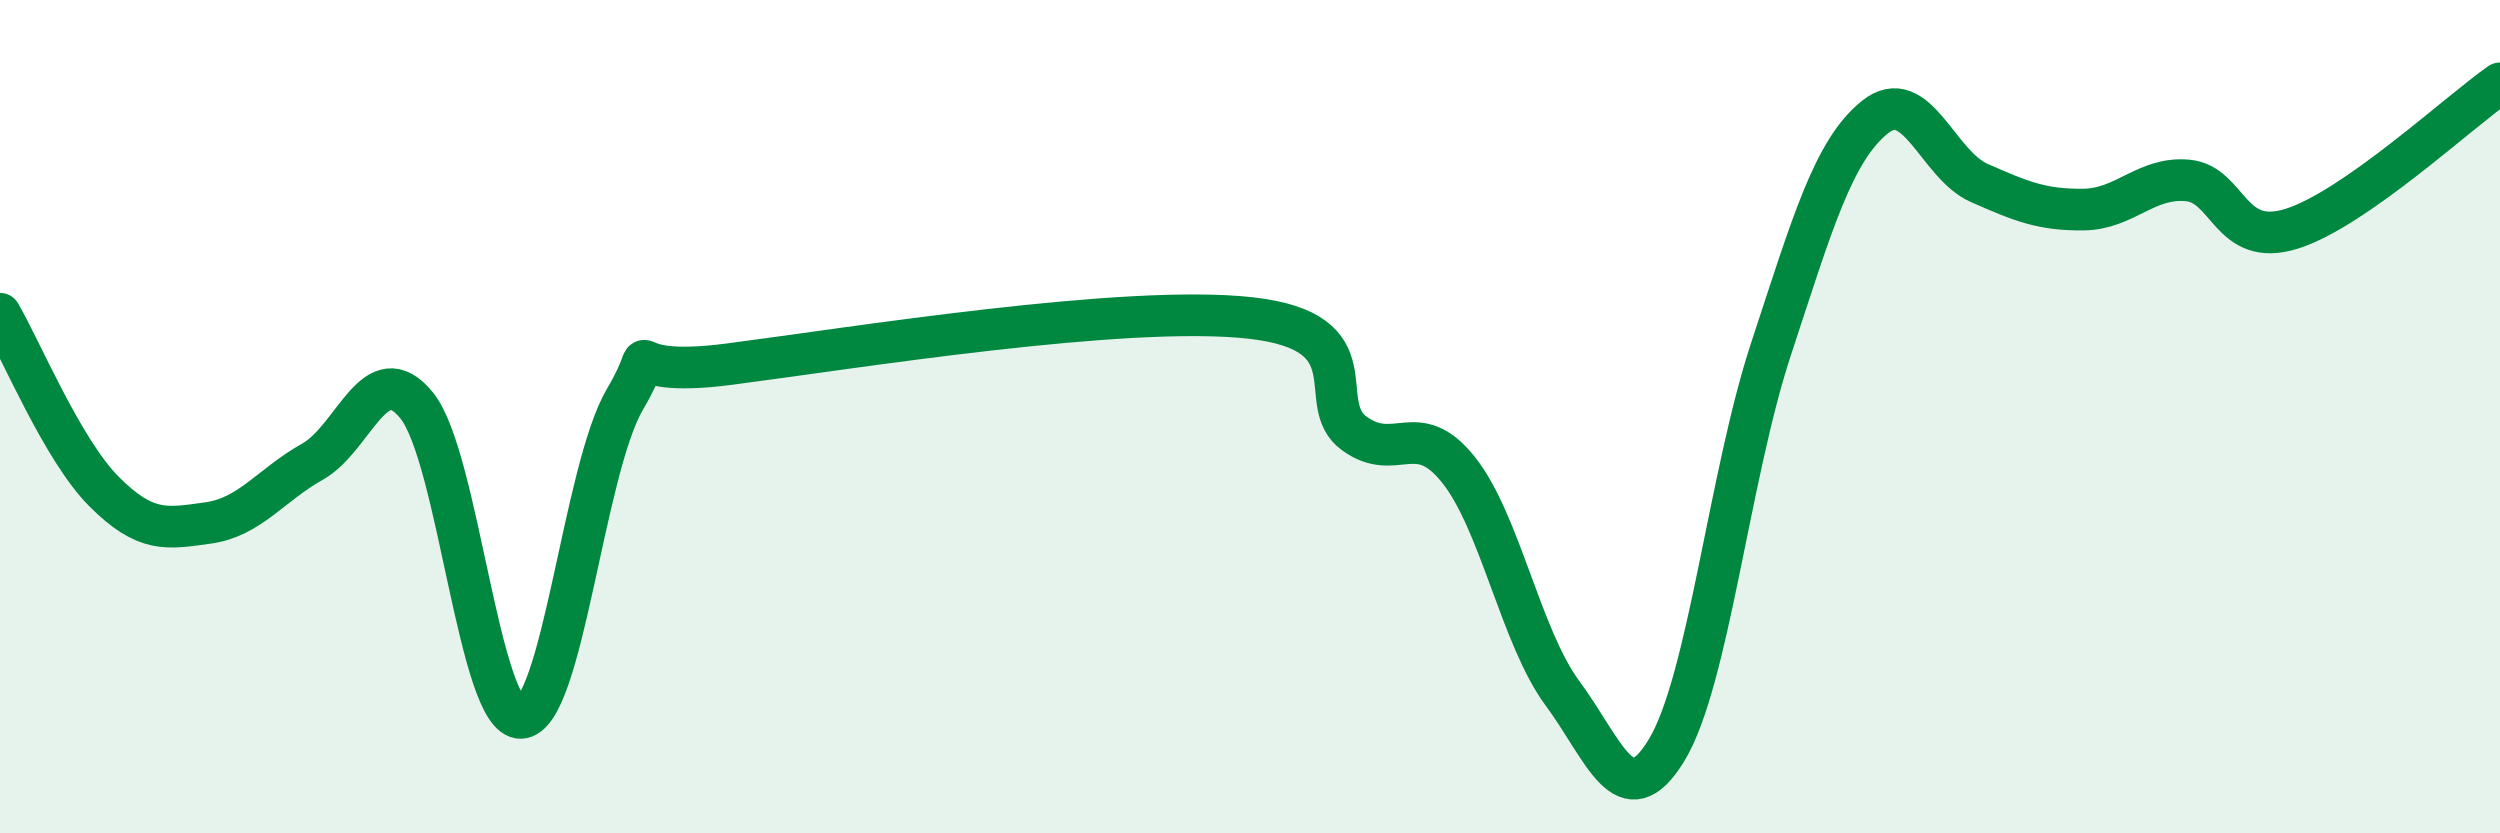
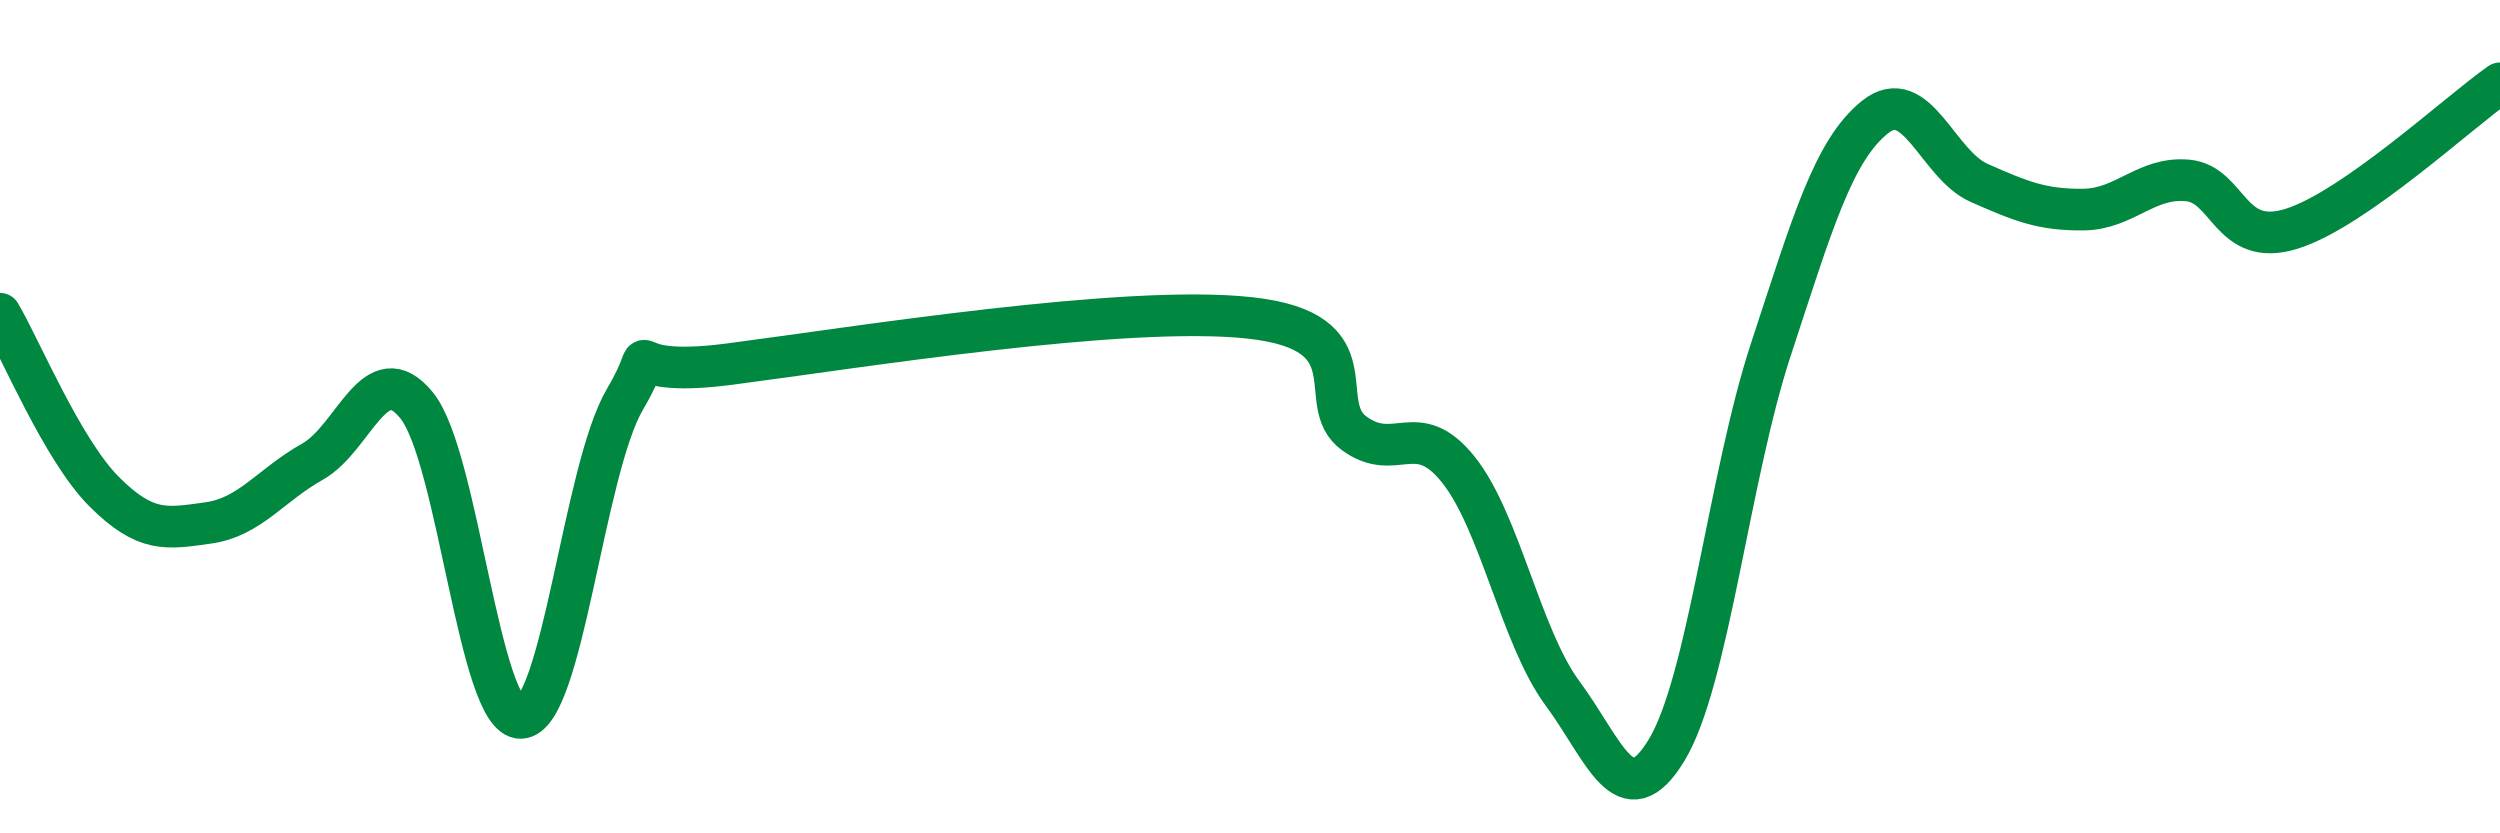
<svg xmlns="http://www.w3.org/2000/svg" width="60" height="20" viewBox="0 0 60 20">
-   <path d="M 0,7.53 C 0.5,8.38 1.5,10.8 2.5,11.8 C 3.5,12.8 4,12.69 5,12.55 C 6,12.41 6.5,11.64 7.5,11.08 C 8.5,10.52 9,8.5 10,9.73 C 11,10.96 11.5,17.26 12.5,17.23 C 13.5,17.2 14,11.28 15,9.58 C 16,7.88 14.5,9.13 17.5,8.74 C 20.5,8.35 27,7.3 30,7.63 C 33,7.96 31.5,9.67 32.5,10.4 C 33.5,11.13 34,10.02 35,11.27 C 36,12.52 36.5,15.29 37.5,16.64 C 38.5,17.99 39,19.65 40,18 C 41,16.35 41.5,11.43 42.5,8.39 C 43.5,5.35 44,3.61 45,2.81 C 46,2.01 46.5,3.95 47.5,4.39 C 48.5,4.83 49,5.04 50,5.03 C 51,5.02 51.5,4.24 52.5,4.33 C 53.5,4.42 53.5,5.96 55,5.49 C 56.5,5.02 59,2.7 60,2L60 20L0 20Z" fill="#008740" opacity="0.1" stroke-linecap="round" stroke-linejoin="round" />
  <path d="M 0,7.53 C 0.5,8.38 1.5,10.8 2.5,11.8 C 3.5,12.8 4,12.69 5,12.55 C 6,12.41 6.5,11.64 7.5,11.08 C 8.5,10.52 9,8.5 10,9.73 C 11,10.96 11.5,17.26 12.5,17.23 C 13.5,17.2 14,11.28 15,9.58 C 16,7.88 14.5,9.13 17.5,8.74 C 20.5,8.35 27,7.3 30,7.63 C 33,7.96 31.5,9.67 32.5,10.4 C 33.5,11.13 34,10.02 35,11.27 C 36,12.52 36.5,15.29 37.5,16.64 C 38.5,17.99 39,19.65 40,18 C 41,16.35 41.5,11.43 42.5,8.39 C 43.5,5.35 44,3.61 45,2.81 C 46,2.01 46.5,3.95 47.5,4.39 C 48.5,4.83 49,5.04 50,5.03 C 51,5.02 51.5,4.24 52.5,4.33 C 53.5,4.42 53.5,5.96 55,5.49 C 56.5,5.02 59,2.7 60,2" stroke="#008740" stroke-width="1" fill="none" stroke-linecap="round" stroke-linejoin="round" />
</svg>